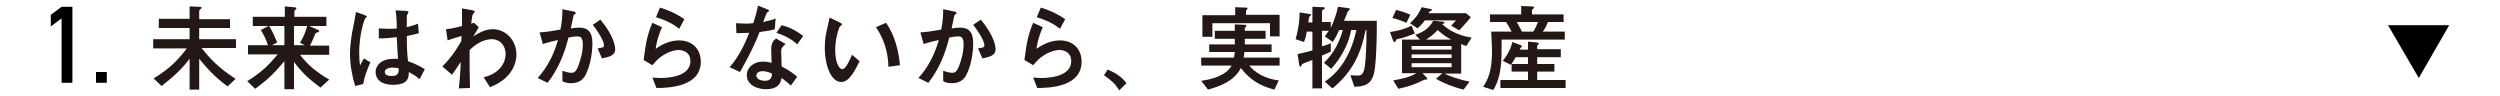
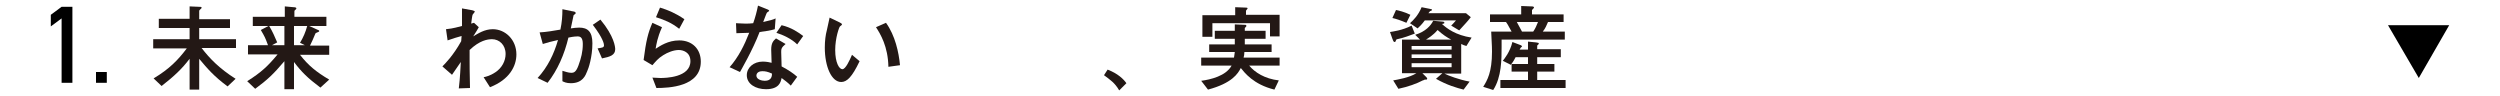
<svg xmlns="http://www.w3.org/2000/svg" version="1.1" id="レイヤー_1" x="0px" y="0px" viewBox="0 0 625 24" style="enable-background:new 0 0 625 24;" xml:space="preserve">
  <style type="text/css">
	.st0{fill:#231815;}
</style>
  <polyline points="597,6.3 604.7,19.5 612.3,6.3 598.2,6.3 " />
  <g>
    <g>
      <g>
        <path class="st0" d="M47.4,7h-7.7V4.7h7.7V1.6l2.3,0.1c0.4,0,0.7,0,0.7,0.2c0,0.1,0,0.2-0.4,0.5c-0.1,0.1-0.2,0.2-0.2,0.4v2h7.7     V7h-7.7v2.8H59V12h-8.6c2,2.6,4.4,5.1,8.5,7.7l-2,1.9c-3.4-2.5-5.1-4.5-7.1-6.9v7.7h-2.4v-7.7c-1.9,2.5-3.8,4.3-7,6.8l-2-1.9     c4-2.4,6.1-4.6,8.3-7.5h-8.4V9.8h9.1V7z" />
        <path class="st0" d="M73.4,1.8c0.4,0,0.7,0.1,0.7,0.3c0,0.1-0.1,0.2-0.3,0.4c-0.2,0.1-0.2,0.3-0.2,0.4v1.3h8v2.3h-4.3l2,0.9     c0.5,0.2,0.5,0.2,0.5,0.4c0,0.1-0.2,0.2-0.7,0.4c-0.1,0-0.3,0.2-0.3,0.3c-0.6,1.5-0.7,1.6-1.3,2.9h4.8v2.3H75     c2.1,2.7,4.1,4.3,7.3,6.2l-2.2,2c-3.2-2.4-4.8-4-6.6-6.4v6.8h-2.4v-7c-2.8,3.3-4.2,4.6-7.3,6.9l-2-1.9c3.5-2.2,5.2-3.8,7.6-6.7     h-7.4v-2.3H67c-0.7-1.9-0.8-2.1-1.8-3.8l1.9-1h-3.9V4.2h8V1.6L73.4,1.8z M67.3,6.5c0.9,1.5,1.3,2.5,2,4.1l-1.3,0.7h3.1V6.5H67.3z      M73.5,6.5v4.8h2.7l-1.2-0.6c0.8-1.3,1.4-2.7,1.8-4.2H73.5z" />
-         <path class="st0" d="M88.8,21.5c-0.8-2.5-1.3-5.4-1.3-8c0-2.5,0.5-5.4,0.8-6.7c0.1-0.5,0.7-3.6,0.7-3.8L91,3.7     c0.7,0.3,0.7,0.4,0.7,0.5c0,0.1-0.2,0.2-0.4,0.4c-0.2,0.2-1.5,4-1.5,8.5c0,1.6,0.1,2.6,0.2,3.3c0.1-0.3,0.8-1.5,1-1.8l1.6,1     c-0.8,1.8-1.4,3.2-1.8,5.4L88.8,21.5z M104.9,19.8c-0.9-0.8-1.6-1.2-2.7-1.8c0,1.3-0.1,3.2-3.9,3.2c-3.5,0-4.4-1.8-4.4-3.2     c0-1.4,1.1-3.3,4.6-3.3c0.5,0,0.8,0,1,0c-0.1-1.4-0.2-2.8-0.3-5.4c-1.9,0.2-2.9,0.3-4.5,0.3l0-2.5c0.4,0,1.5,0.1,2.3,0.1     c1.1,0,1.7,0,2.2-0.1c0-1.8-0.1-3.1-0.3-4.5l2.3,0.1c0.3,0,0.9,0,0.9,0.4c0,0.1,0,0.1-0.2,0.4c-0.1,0.2-0.2,0.3-0.2,0.5     c0,0.4,0,2.8,0,2.8c0.7-0.2,2-0.5,2.8-0.9l0.2,2.4c-1,0.3-1,0.3-3,0.7c0,2.9,0.1,4.4,0.3,6.3c1.7,0.6,2.9,1.2,4.2,2L104.9,19.8z      M98.1,16.9c-1.2,0-1.9,0.5-1.9,1.1c0,1,1.4,1,1.8,1c1.7,0,1.7-1.1,1.7-1.9C99.4,17,98.8,16.9,98.1,16.9z" />
        <path class="st0" d="M110.6,16.6c0.7-0.7,2.7-2.7,4.7-6.3c0-0.2,0.1-1.1,0.1-1.3c-1.5,0.4-1.7,0.5-3.5,1.1l-0.4-2.8     c0.8-0.1,1.4-0.1,4-0.8c0-1.4,0-3,0-4.4l2.2,0.4c0.2,0,1,0.2,1,0.4c0,0.1-0.4,0.6-0.5,0.7c-0.2,0.3-0.3,1.8-0.4,2.3     c0.1,0,0.6-0.2,0.7-0.2l1.2,1.1c0,0.1-0.9,1.5-1.4,2.3c1.2-0.7,2.8-1.8,4.9-1.8c3.1,0,5.9,2.6,5.9,6.3c0,2.9-1.7,6.3-6.6,8.2     l-1.6-2.5c0.6-0.1,1.7-0.4,2.9-1.2c1.7-1.1,2.6-2.9,2.6-4.6c0-2.3-1.6-3.7-3.4-3.7c-1.1,0-3.1,0.3-5.6,2.7c0,1,0,2.1,0,2.5     c0,0.9,0,2.9,0.1,7l-2.8,0.1c0.1-0.8,0.3-2.4,0.5-6.6c-1.4,2-1.9,2.8-2.2,3.2L110.6,16.6z" />
        <path class="st0" d="M134.4,19.5c2.5-2.7,4.1-6,5.1-9.5c-1.7,0.4-2.6,0.6-3.8,1l-0.8-2.9c1.8-0.1,3.4-0.4,5.2-0.7     c0.4-1.9,0.5-3.4,0.5-5.1l2.4,0.5c0.7,0.1,0.9,0.2,0.9,0.4c0,0.1,0,0.1,0,0.2c-0.1,0.1-0.4,0.3-0.5,0.4c-0.1,0.3-0.5,2.5-0.7,3.3     c0.7-0.1,1.4-0.2,2.1-0.2c2.1,0,3.3,1,3.3,3.9c0,3.5-1,6.4-1.3,7c-0.4,1-1.1,3-4.1,3c-1.1,0-1.7-0.3-2.1-0.5v-2.6     c0.7,0.2,1.5,0.5,2.2,0.5c0.7,0,1.2-0.2,1.8-1.8c0.7-1.9,1.1-3.5,1.1-5.4c0-1.6-0.6-1.9-1.3-1.9c-0.2,0-0.9,0-2.3,0.3     c-1,4.2-2.7,8.1-5.2,11.3L134.4,19.5z M149.4,12.1c1.2-0.2,1.6-0.2,1.6-0.8c0-0.3-0.2-1.7-2.8-5.1l1.9-1.3     c3.5,4.2,3.7,6.9,3.7,7.4c0,1.5-1.3,1.9-3.3,2.3L149.4,12.1z" />
        <path class="st0" d="M160.9,15c0.6-4.7,1.1-6.8,2.2-9.3l2.4,1.1c-1.2,2.7-1.4,4.3-1.6,5.4c1.1-0.7,3.1-2.1,5.9-2.1     c3.3,0,5.4,2.2,5.4,5.3c0,6.3-8,6.6-11.1,6.6l-1-2.6c0.5,0,1.2,0.1,2,0.1c1.2,0,7.5-0.1,7.5-4.2c0-2.3-1.9-2.8-2.9-2.8     c-1.3,0-2.8,0.6-3.9,1.3c-1.3,0.8-1.9,1.6-2.7,2.5L160.9,15z M169.8,7.2c-1.9-1.5-3.6-2.2-5.8-2.9l1-2.4c2,0.6,3.9,1.4,6.1,2.9     L169.8,7.2z" />
        <path class="st0" d="M191.5,2.2c0.3,0.1,0.8,0.3,0.8,0.5c0,0.1-0.4,0.3-0.5,0.4c-0.2,0.1-0.8,2-1,2.4c1.8-0.4,2.5-0.6,3.1-0.9     l-0.2,2.7c-1,0.3-2.1,0.5-3.8,0.7c-1.7,4.5-4.8,9.8-4.9,10l-2.6-1.2c2.2-2.5,3.7-5.5,4.9-8.6c-1,0-2.3,0.1-3.2,0.1l-0.1-2.5     c0.5,0,1.4,0.1,2.3,0.1c0.7,0,1.3,0,2-0.1c0.5-1.4,0.9-2.9,1.2-4.4L191.5,2.2z M197.7,21.4c-0.8-0.8-1.5-1.3-2.3-1.9     c-0.2,1-0.6,2.8-3.9,2.8c-2.6,0-4.8-1.3-4.8-3.5c0-1.9,1.7-3.4,4-3.4c1,0,1.8,0.2,2.2,0.3c0-0.5-0.1-2.8-0.1-3.3     c0-1.6,0.5-2.2,1.2-2.8l2.4,1.4c-1.1,0.9-1.1,1.3-1.1,2c0,0.6,0.1,3.1,0.1,3.6c1.7,0.9,2.9,1.7,3.9,2.6L197.7,21.4z M190.6,17.8     c-1.4,0-1.5,0.9-1.5,1.1c0,1,1.4,1.3,2.1,1.3c1.7,0,1.8-1.2,1.8-1.8C191.9,17.9,191.3,17.8,190.6,17.8z M199.3,11.1     c-1.4-1.4-3.6-2.4-5.2-2.9l1.3-1.9c2.5,0.6,4.2,1.8,5.4,2.7L199.3,11.1z" />
        <path class="st0" d="M214.9,15.3c-1.9,4-3.2,5.2-4.6,5.2c-2.4,0-4.1-3.8-4.1-8.6c0-1.7,0.2-3.2,0.5-4.3c0.1-0.5,0.6-2.7,0.7-3.2     l2.5,1.2c0.2,0.1,0.6,0.3,0.6,0.5c0,0.1-0.2,0.3-0.5,0.5c-0.2,0.1-1.2,2.9-1.2,5.9c0,3.2,1,4.8,1.8,4.8c0.8,0,1.8-2.2,2.4-3.6     L214.9,15.3z M222.1,16.7c-0.1-5.1-2-8.2-3.1-9.9l2.5-1.1c2.3,3.2,3.2,7.4,3.5,10.6L222.1,16.7z" />
-         <path class="st0" d="M229.6,19.5c2.5-2.7,4.1-6,5.1-9.5c-1.7,0.4-2.6,0.6-3.8,1l-0.8-2.9c1.8-0.1,3.4-0.4,5.2-0.7     c0.4-1.9,0.5-3.4,0.5-5.1l2.4,0.5c0.7,0.1,0.9,0.2,0.9,0.4c0,0.1,0,0.1,0,0.2c-0.1,0.1-0.4,0.3-0.5,0.4c-0.1,0.3-0.5,2.5-0.7,3.3     c0.7-0.1,1.4-0.2,2.1-0.2c2.1,0,3.3,1,3.3,3.9c0,3.5-1,6.4-1.3,7c-0.4,1-1.1,3-4.1,3c-1.1,0-1.7-0.3-2.1-0.5v-2.6     c0.7,0.2,1.5,0.5,2.2,0.5c0.7,0,1.2-0.2,1.8-1.8c0.7-1.9,1.1-3.5,1.1-5.4c0-1.6-0.6-1.9-1.3-1.9c-0.2,0-0.9,0-2.3,0.3     c-1,4.2-2.7,8.1-5.2,11.3L229.6,19.5z M244.5,12.1c1.2-0.2,1.6-0.2,1.6-0.8c0-0.3-0.2-1.7-2.8-5.1l1.9-1.3     c3.5,4.2,3.7,6.9,3.7,7.4c0,1.5-1.3,1.9-3.3,2.3L244.5,12.1z" />
-         <path class="st0" d="M256.1,15c0.6-4.7,1.1-6.8,2.2-9.3l2.4,1.1c-1.2,2.7-1.4,4.3-1.6,5.4c1.1-0.7,3.1-2.1,5.9-2.1     c3.3,0,5.4,2.2,5.4,5.3c0,6.3-8,6.6-11.1,6.6l-1-2.6c0.5,0,1.2,0.1,2,0.1c1.2,0,7.5-0.1,7.5-4.2c0-2.3-1.9-2.8-2.9-2.8     c-1.3,0-2.8,0.6-3.9,1.3c-1.3,0.8-1.9,1.6-2.7,2.5L256.1,15z M265,7.2c-1.9-1.5-3.6-2.2-5.8-2.9l1-2.4c2,0.6,3.9,1.4,6.1,2.9     L265,7.2z" />
        <path class="st0" d="M276.9,17.4c2.6,1,4,2.4,4.7,3.4l-1.8,1.8c-1.1-1.9-2.2-2.6-3.8-3.8L276.9,17.4z" />
        <path class="st0" d="M318.6,22.4c-5.3-1.3-7.5-4.3-8.4-5.4c-0.7,1.4-2.2,3.8-8.2,5.4l-1.7-2.2c2.3-0.3,6.2-1.2,7.6-3.8h-7.6v-2     h8.2c0.1-0.5,0.1-0.8,0.2-1.4h-6.4v-1.9h6.4l0-1.4h-5v-2h5c0-0.6,0-0.8,0-1.6l2.4,0.1c0.3,0,0.5,0,0.5,0.3c0,0.1-0.2,0.3-0.4,0.5     c0,0.3,0,0.4,0,0.7h5.2v2h-5.2c0,0.2,0,0.9,0,1.4h6.7V13h-6.8c0,0.6-0.1,1-0.2,1.4h9v2h-7.6c1.4,1.7,3.9,3.3,7.4,3.7L318.6,22.4z      M303.1,5.8v3.4h-2.5V3.8h8.2v-2l2.6,0.1c0.2,0,0.5,0,0.5,0.2c0,0.1-0.4,0.5-0.4,0.6v1h8.4v5.4h-2.4V5.8H303.1z" />
-         <path class="st0" d="M328.1,15c-0.4,0.2-2.3,0.8-2.5,1c-0.1,0.1-0.4,0.7-0.5,0.7c-0.2,0-0.3-0.4-0.3-0.5l-0.4-2.7     c1.5-0.3,2.4-0.5,3.7-0.9V7.9h-1.4c-0.3,1.7-0.5,2.1-0.7,2.6l-2.1-0.7c0.4-1.4,1-3.9,1-6.7l2.4,0.4c0.3,0,0.5,0.1,0.5,0.2     c0,0.1-0.4,0.4-0.5,0.5c0,0.1-0.2,0.9-0.2,1.4h1V1.7l2.6,0.1c0.4,0,0.5,0.1,0.5,0.2c0,0.2,0,0.2-0.5,0.5     c-0.2,0.1-0.2,0.2-0.2,0.3v2.7h2.2v1.5c0.8-1.8,1.4-3.4,1.8-5.3l2.4,0.3c0,0,0.6,0.1,0.6,0.3c0,0.1-0.5,0.5-0.5,0.5     c-0.1,0.1-0.8,2-1,2.4h8.2c0,2.8,0,8.1-0.5,12c-0.5,4.1-2.7,4.4-5.1,4.5l-1-2.9c0.4,0,1.3,0.1,1.7,0.1c0.7,0,1.6,0,1.9-2.3     c0.2-1.3,0.5-5.7,0.4-9.1h-0.2c-1.2,6.2-3.5,10.7-8.3,14.6l-1.9-1.7c4.4-2.9,6.8-7.8,7.9-12.9h-1.3c-1,5.2-4.1,8.7-5,9.7     l-1.8-1.5c1.5-1.5,3.5-3.8,4.7-8.2h-0.9c-0.9,2-1.3,2.5-1.6,3l-2-1.4c0.2-0.3,0.3-0.4,1-1.4h-1.7v3.9c1.6-0.5,1.8-0.6,2.2-0.8     l0,2.1c-0.4,0.2-0.8,0.4-2.2,1v8.2h-2.4V15z" />
        <path class="st0" d="M353.7,8.4c-1,0.4-2.9,1.1-4.4,1.4c-0.2,0-0.3,0.2-0.4,0.5c0,0.1-0.1,0.2-0.3,0.2c-0.2,0-0.4-0.5-0.5-0.8     l-0.6-1.7c0.6-0.1,3.1-0.4,5.4-1.6L353.7,8.4z M349,2.5c0.6,0.1,2.2,0.5,3.6,1.2l-1,2c-1.4-0.6-2.6-1-3.5-1.2L349,2.5z      M366.6,11.5c-0.7-0.2-0.9-0.3-1.3-0.5v7.4h-4.2c1,0.5,3.6,1.5,6.3,2l-1.5,2c-1.6-0.4-4.1-1.1-6.9-2.7l1.6-1.4h-5l1,1     c0.2,0.2,0.2,0.3,0.2,0.4c0,0.1-0.1,0.2-0.2,0.2c-0.1,0-0.3,0-0.4,0c-0.1,0-0.3,0.2-0.5,0.2c-1.5,0.8-3.7,1.6-6.1,2.1l-1.3-2.1     c1.1-0.2,4.1-0.7,5.8-1.8h-3.6V9.9h4.5l-1.2-1.2c2.6-0.8,3.9-2.3,4.5-3.5l2.3,0.2c0.3,0,0.5,0.1,0.5,0.3c0,0.2-0.2,0.2-0.6,0.3     c1.2,1.1,3.4,2.8,7.4,3.4L366.6,11.5z M356.2,5.1c-0.8,1.1-1.3,1.5-1.8,2l-1.9-1.3c0.8-0.7,2.1-2,2.9-4l2,0.4     c0.5,0.1,0.6,0.1,0.6,0.3c0,0.1-0.4,0.3-0.5,0.3c-0.1,0.1-0.2,0.3-0.4,0.5h9.4l1.2,1c-1.1,1.4-1.2,1.4-2.9,3.3l-2-1.2     c0.3-0.3,0.5-0.5,1.2-1.3H356.2z M362.9,11.5h-10v0.9h10V11.5z M362.9,13.6h-10v0.9h10V13.6z M352.9,15.8v1h10v-1H352.9z      M362.8,9.9c-1-0.5-2.2-1.3-3.4-2.4c-1.2,1.4-2.3,2-2.9,2.4H362.8z" />
        <path class="st0" d="M375.4,9.9v1.8c0,3.1,0,7.6-2.1,10.8l-2.5-0.8c1-1.6,2.2-3.6,2.2-8.8c0-0.8,0-0.9-0.2-5h5.1     c-1-1.9-1.2-2.1-1.4-2.4h-4V3.6h7.8V1.5l2.5,0.1c0.3,0,0.7,0,0.7,0.3c0,0.1-0.4,0.5-0.5,0.6v1.1h7.9v1.9H387     c-0.4,0.9-0.6,1.5-1.3,2.4h5.5v2H375.4z M382,12.2v-1.8l2,0.2c0.6,0.1,0.7,0.1,0.7,0.3c0,0.1-0.1,0.2-0.2,0.3     c-0.2,0.1-0.2,0.2-0.2,0.4v0.7h5.9v2h-5.9v1.7h4.3v1.9h-4.3v2.1h7.1v2h-16.3v-2h6.9v-2.1h-4.1v-1.9h4.1v-1.7h-3.1     c-0.6,1.2-1,1.6-1.2,1.9l-2-1c0.4-0.5,1.8-2.2,2.4-4.7l2.1,0.8c0.2,0.1,0.3,0.2,0.3,0.3c0,0.1-0.2,0.2-0.3,0.3     c-0.1,0.1-0.2,0.4-0.3,0.5H382z M379.2,5.5c0.4,0.7,0.9,1.7,1.3,2.4h2.8c0.5-0.7,0.9-1.6,1.2-2.4H379.2z" />
      </g>
    </g>
    <g>
      <g>
        <path d="M15.4,4.6l-2.7,2V3.7l2.7-2h2.7v19h-2.7V4.6z" />
        <path d="M24,18h2.7v2.7H24V18z" />
      </g>
    </g>
  </g>
</svg>